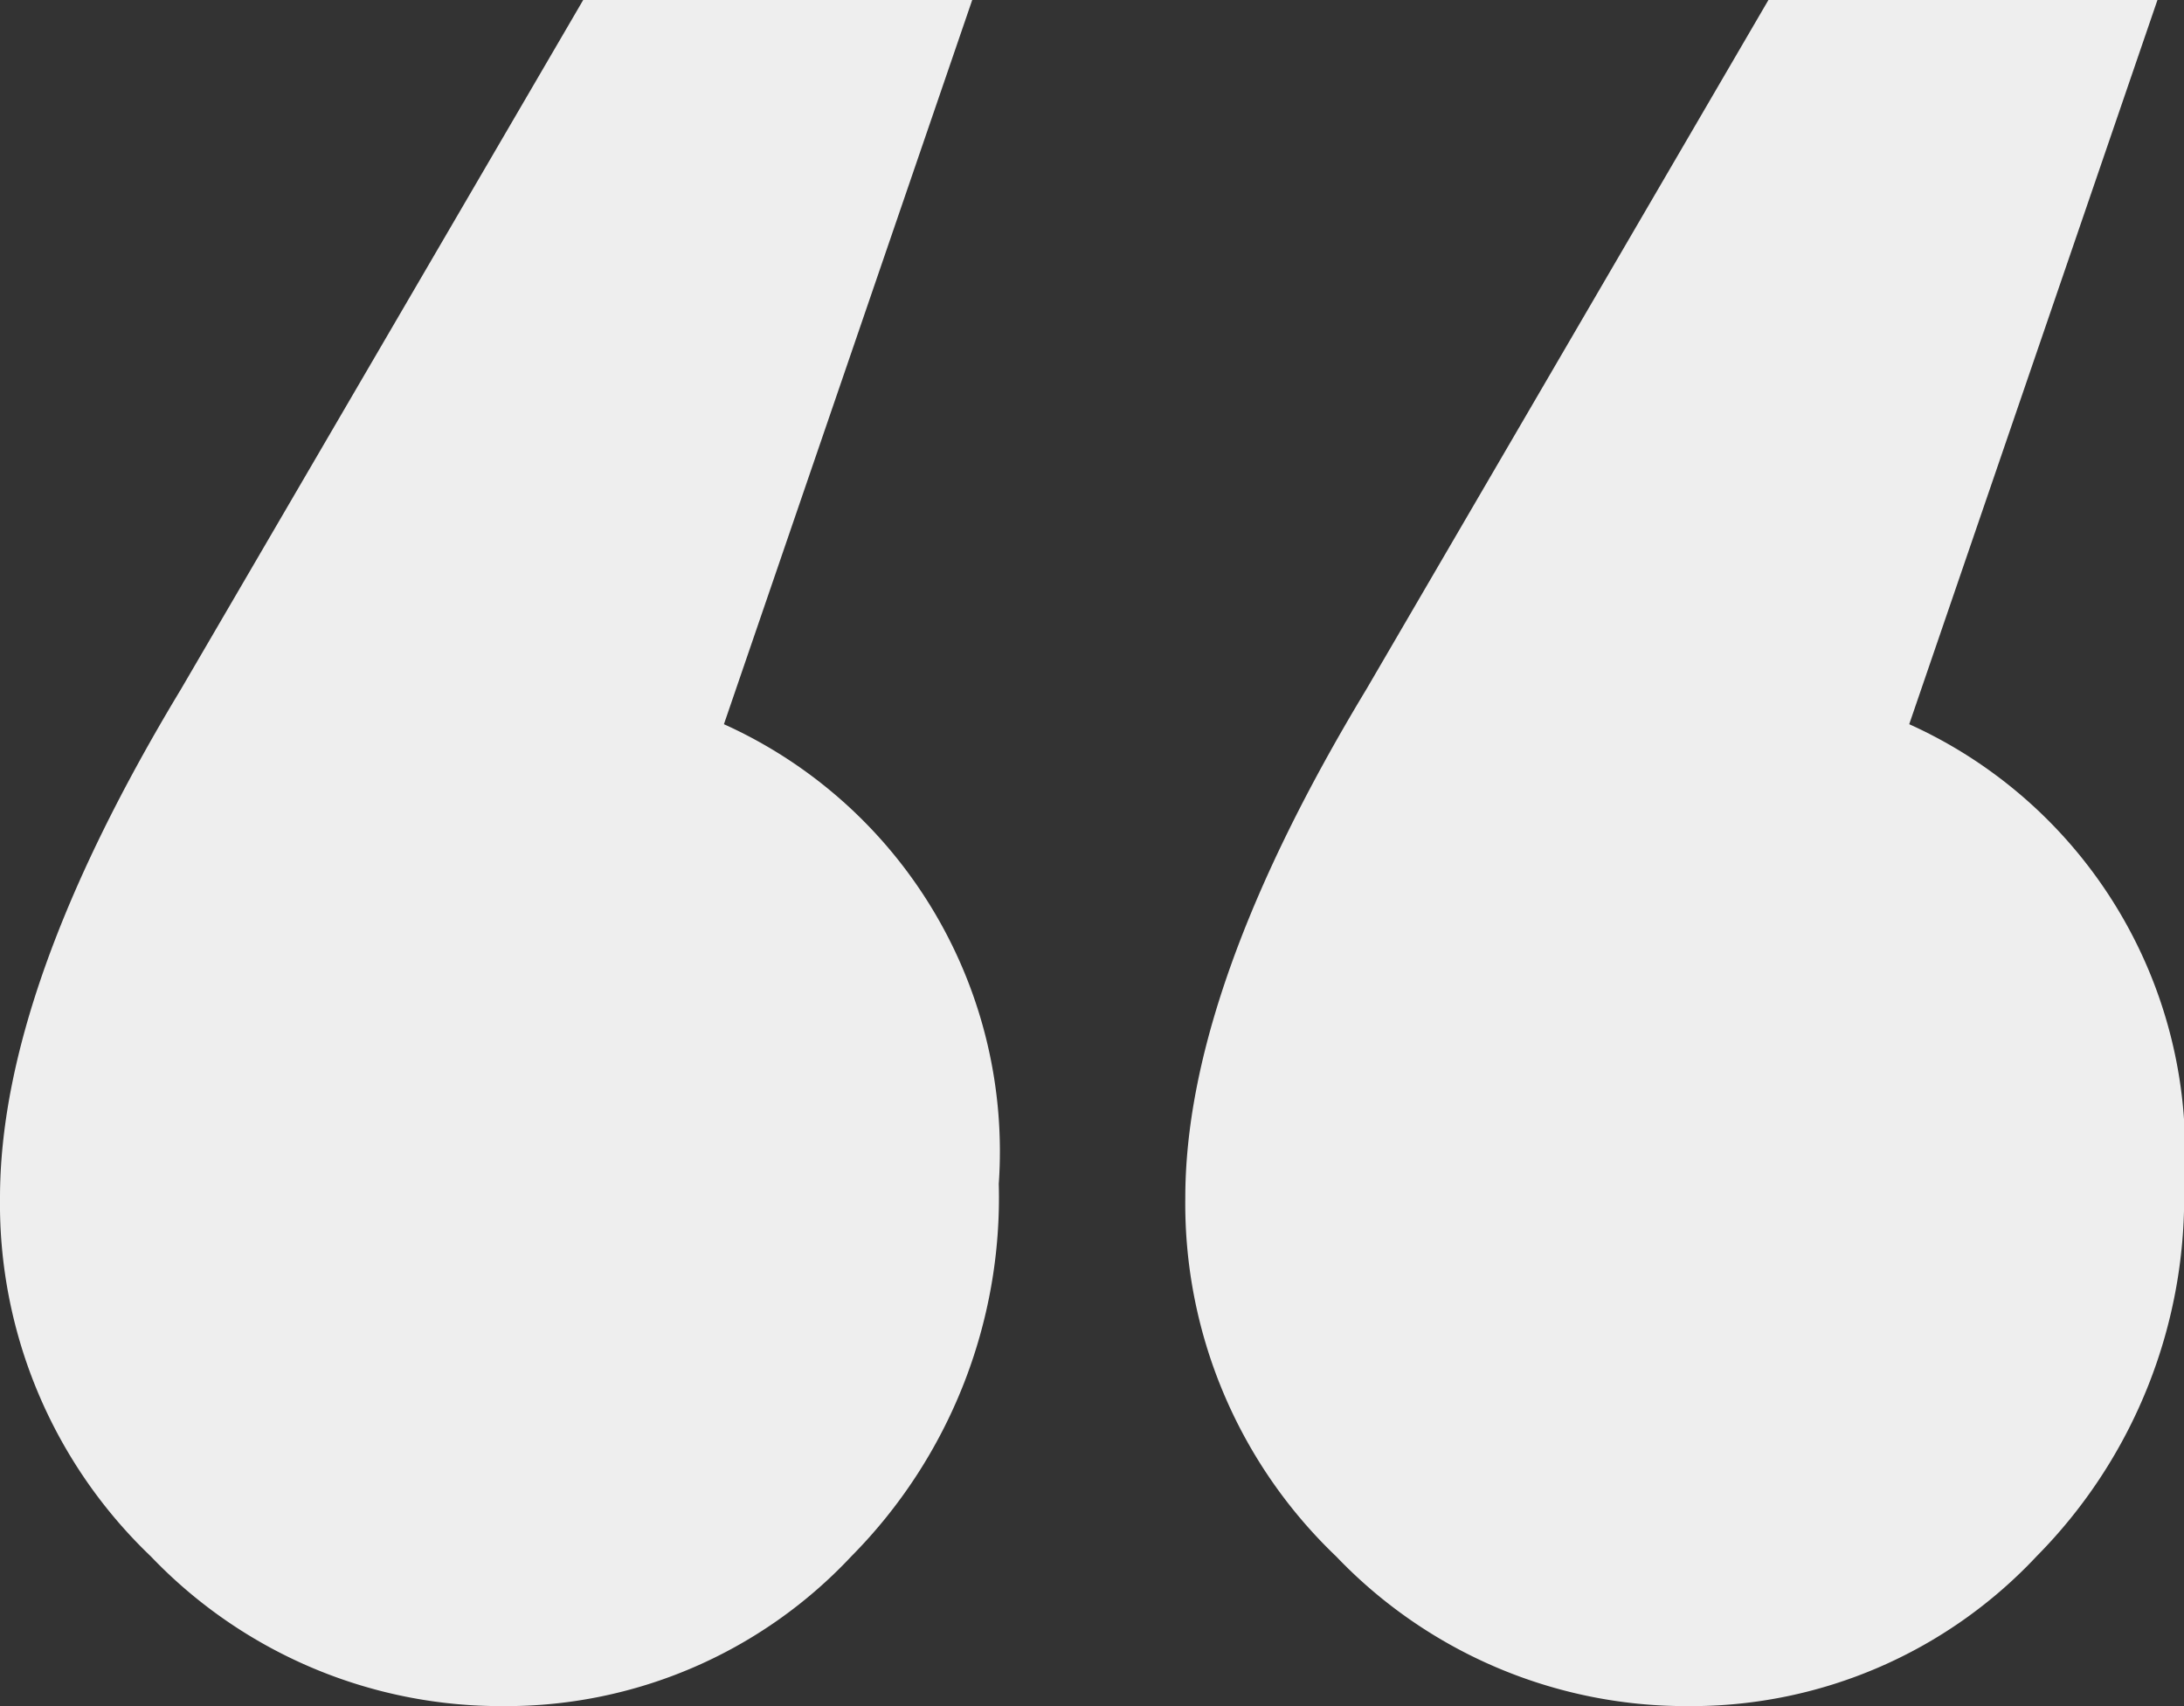
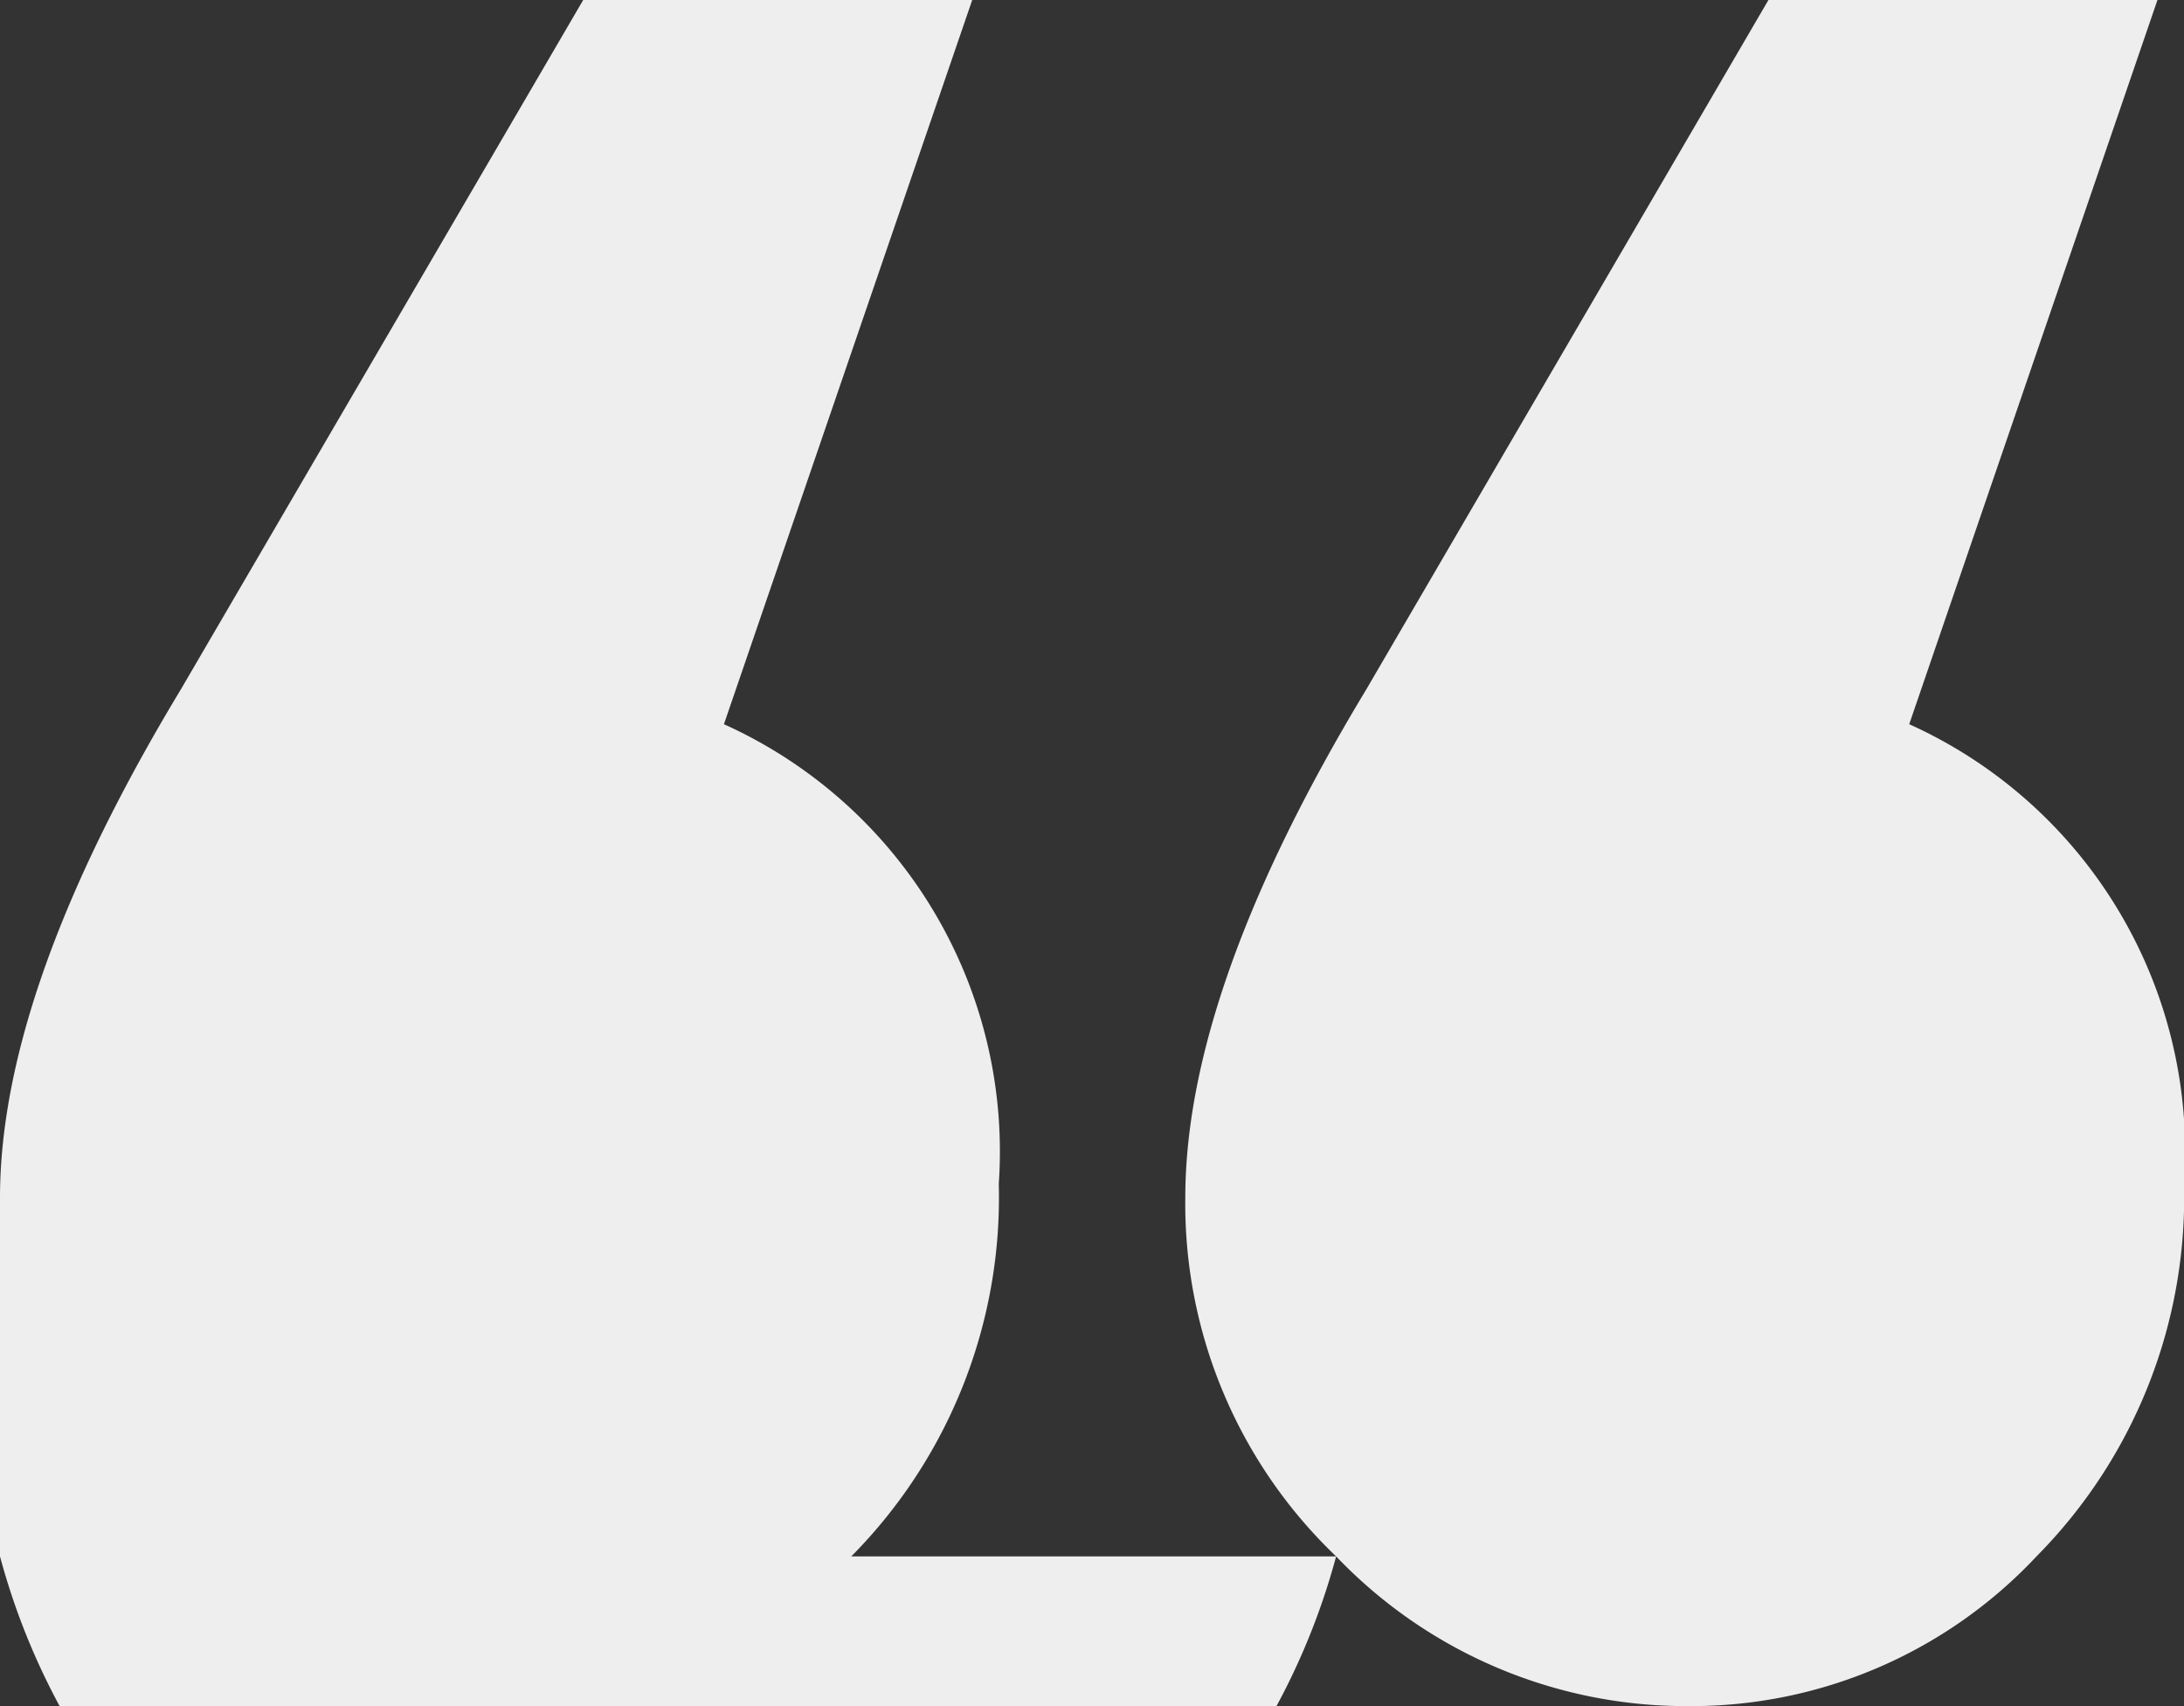
<svg xmlns="http://www.w3.org/2000/svg" width="32" height="25" viewBox="0 0 32 25">
  <rect x="0" y="0" width="32" height="25" fill="#333333" stroke="none" />
-   <path id="Icon" d="M19.577,22.806a7.143,7.143,0,0,1-2.21-5.255q0-3.06,2.652-7.449L25.911,0h5.7L27.974,10.612A6.868,6.868,0,0,1,32,17.347a7.472,7.472,0,0,1-2.161,5.459A6.932,6.932,0,0,1,24.733,25,7.09,7.09,0,0,1,19.577,22.806Zm-17.367,0A7.142,7.142,0,0,1,0,17.551Q0,14.49,2.651,10.1L8.545,0h5.7L10.607,10.612a6.867,6.867,0,0,1,4.027,6.735,7.468,7.468,0,0,1-2.161,5.459A6.93,6.93,0,0,1,7.366,25,7.093,7.093,0,0,1,2.21,22.806Z" fill="#eee" />
+   <path id="Icon" d="M19.577,22.806a7.143,7.143,0,0,1-2.21-5.255q0-3.06,2.652-7.449L25.911,0h5.7L27.974,10.612A6.868,6.868,0,0,1,32,17.347a7.472,7.472,0,0,1-2.161,5.459A6.932,6.932,0,0,1,24.733,25,7.09,7.09,0,0,1,19.577,22.806ZA7.142,7.142,0,0,1,0,17.551Q0,14.49,2.651,10.1L8.545,0h5.7L10.607,10.612a6.867,6.867,0,0,1,4.027,6.735,7.468,7.468,0,0,1-2.161,5.459A6.93,6.93,0,0,1,7.366,25,7.093,7.093,0,0,1,2.21,22.806Z" fill="#eee" />
</svg>